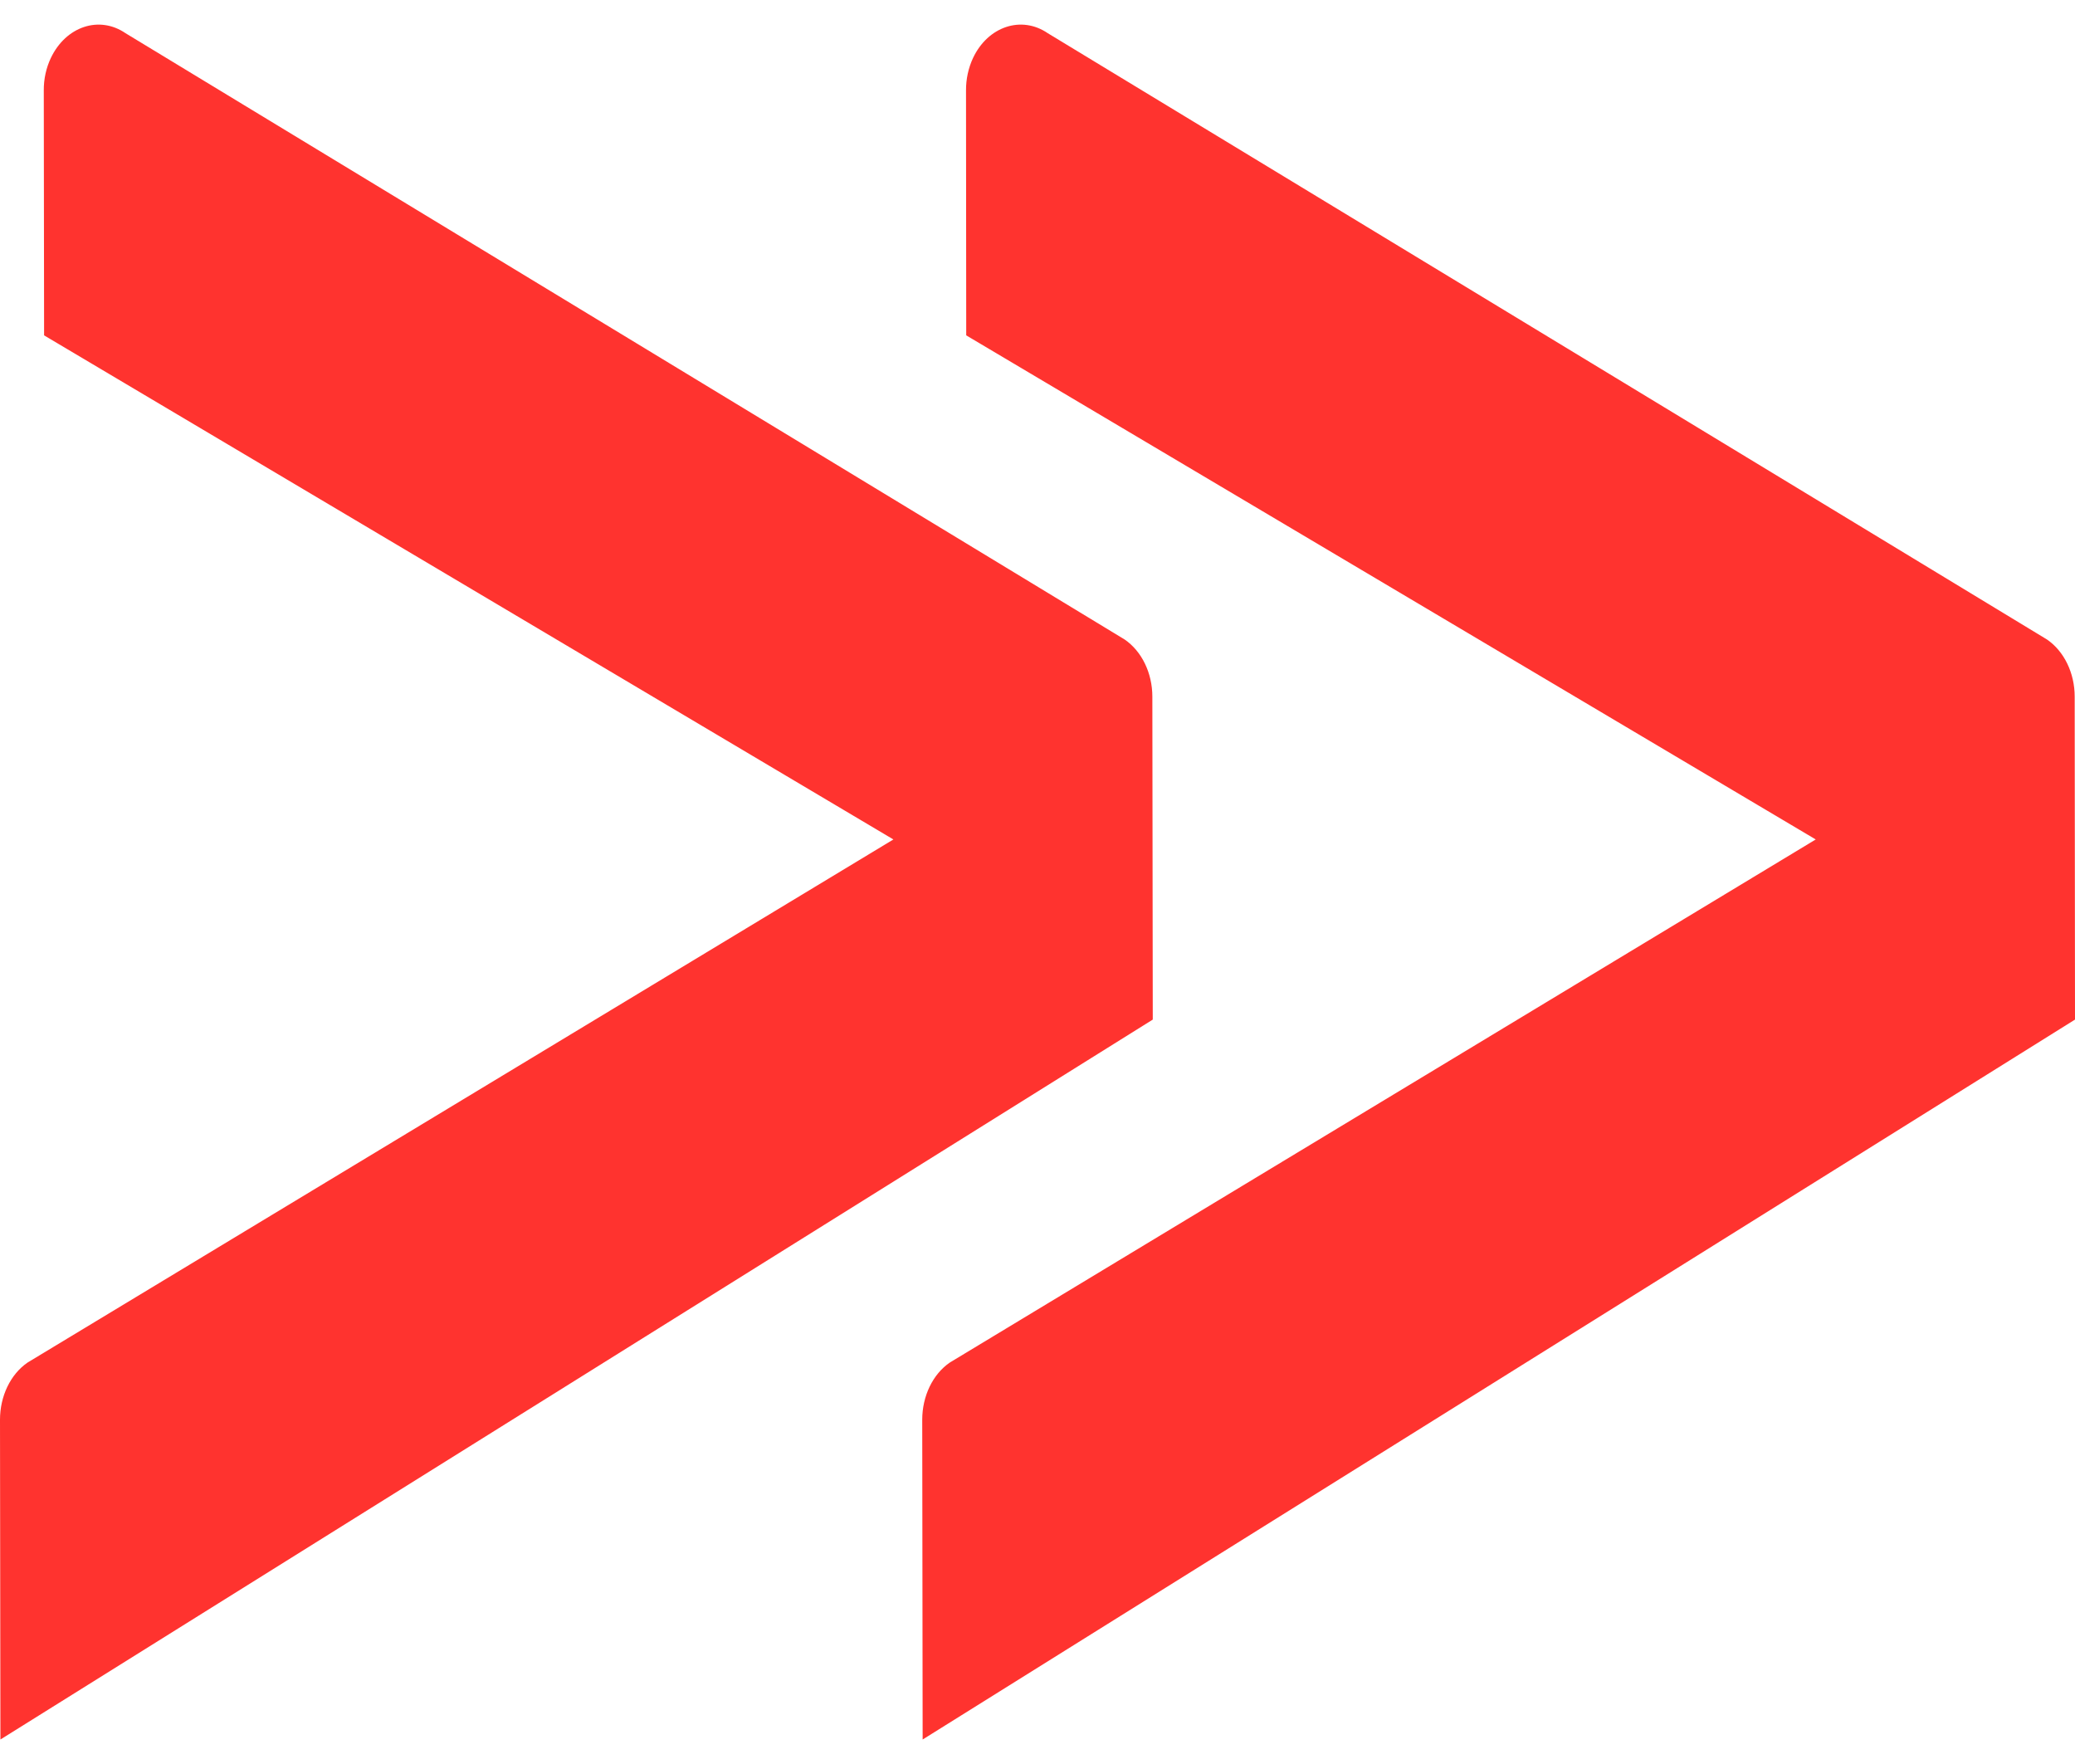
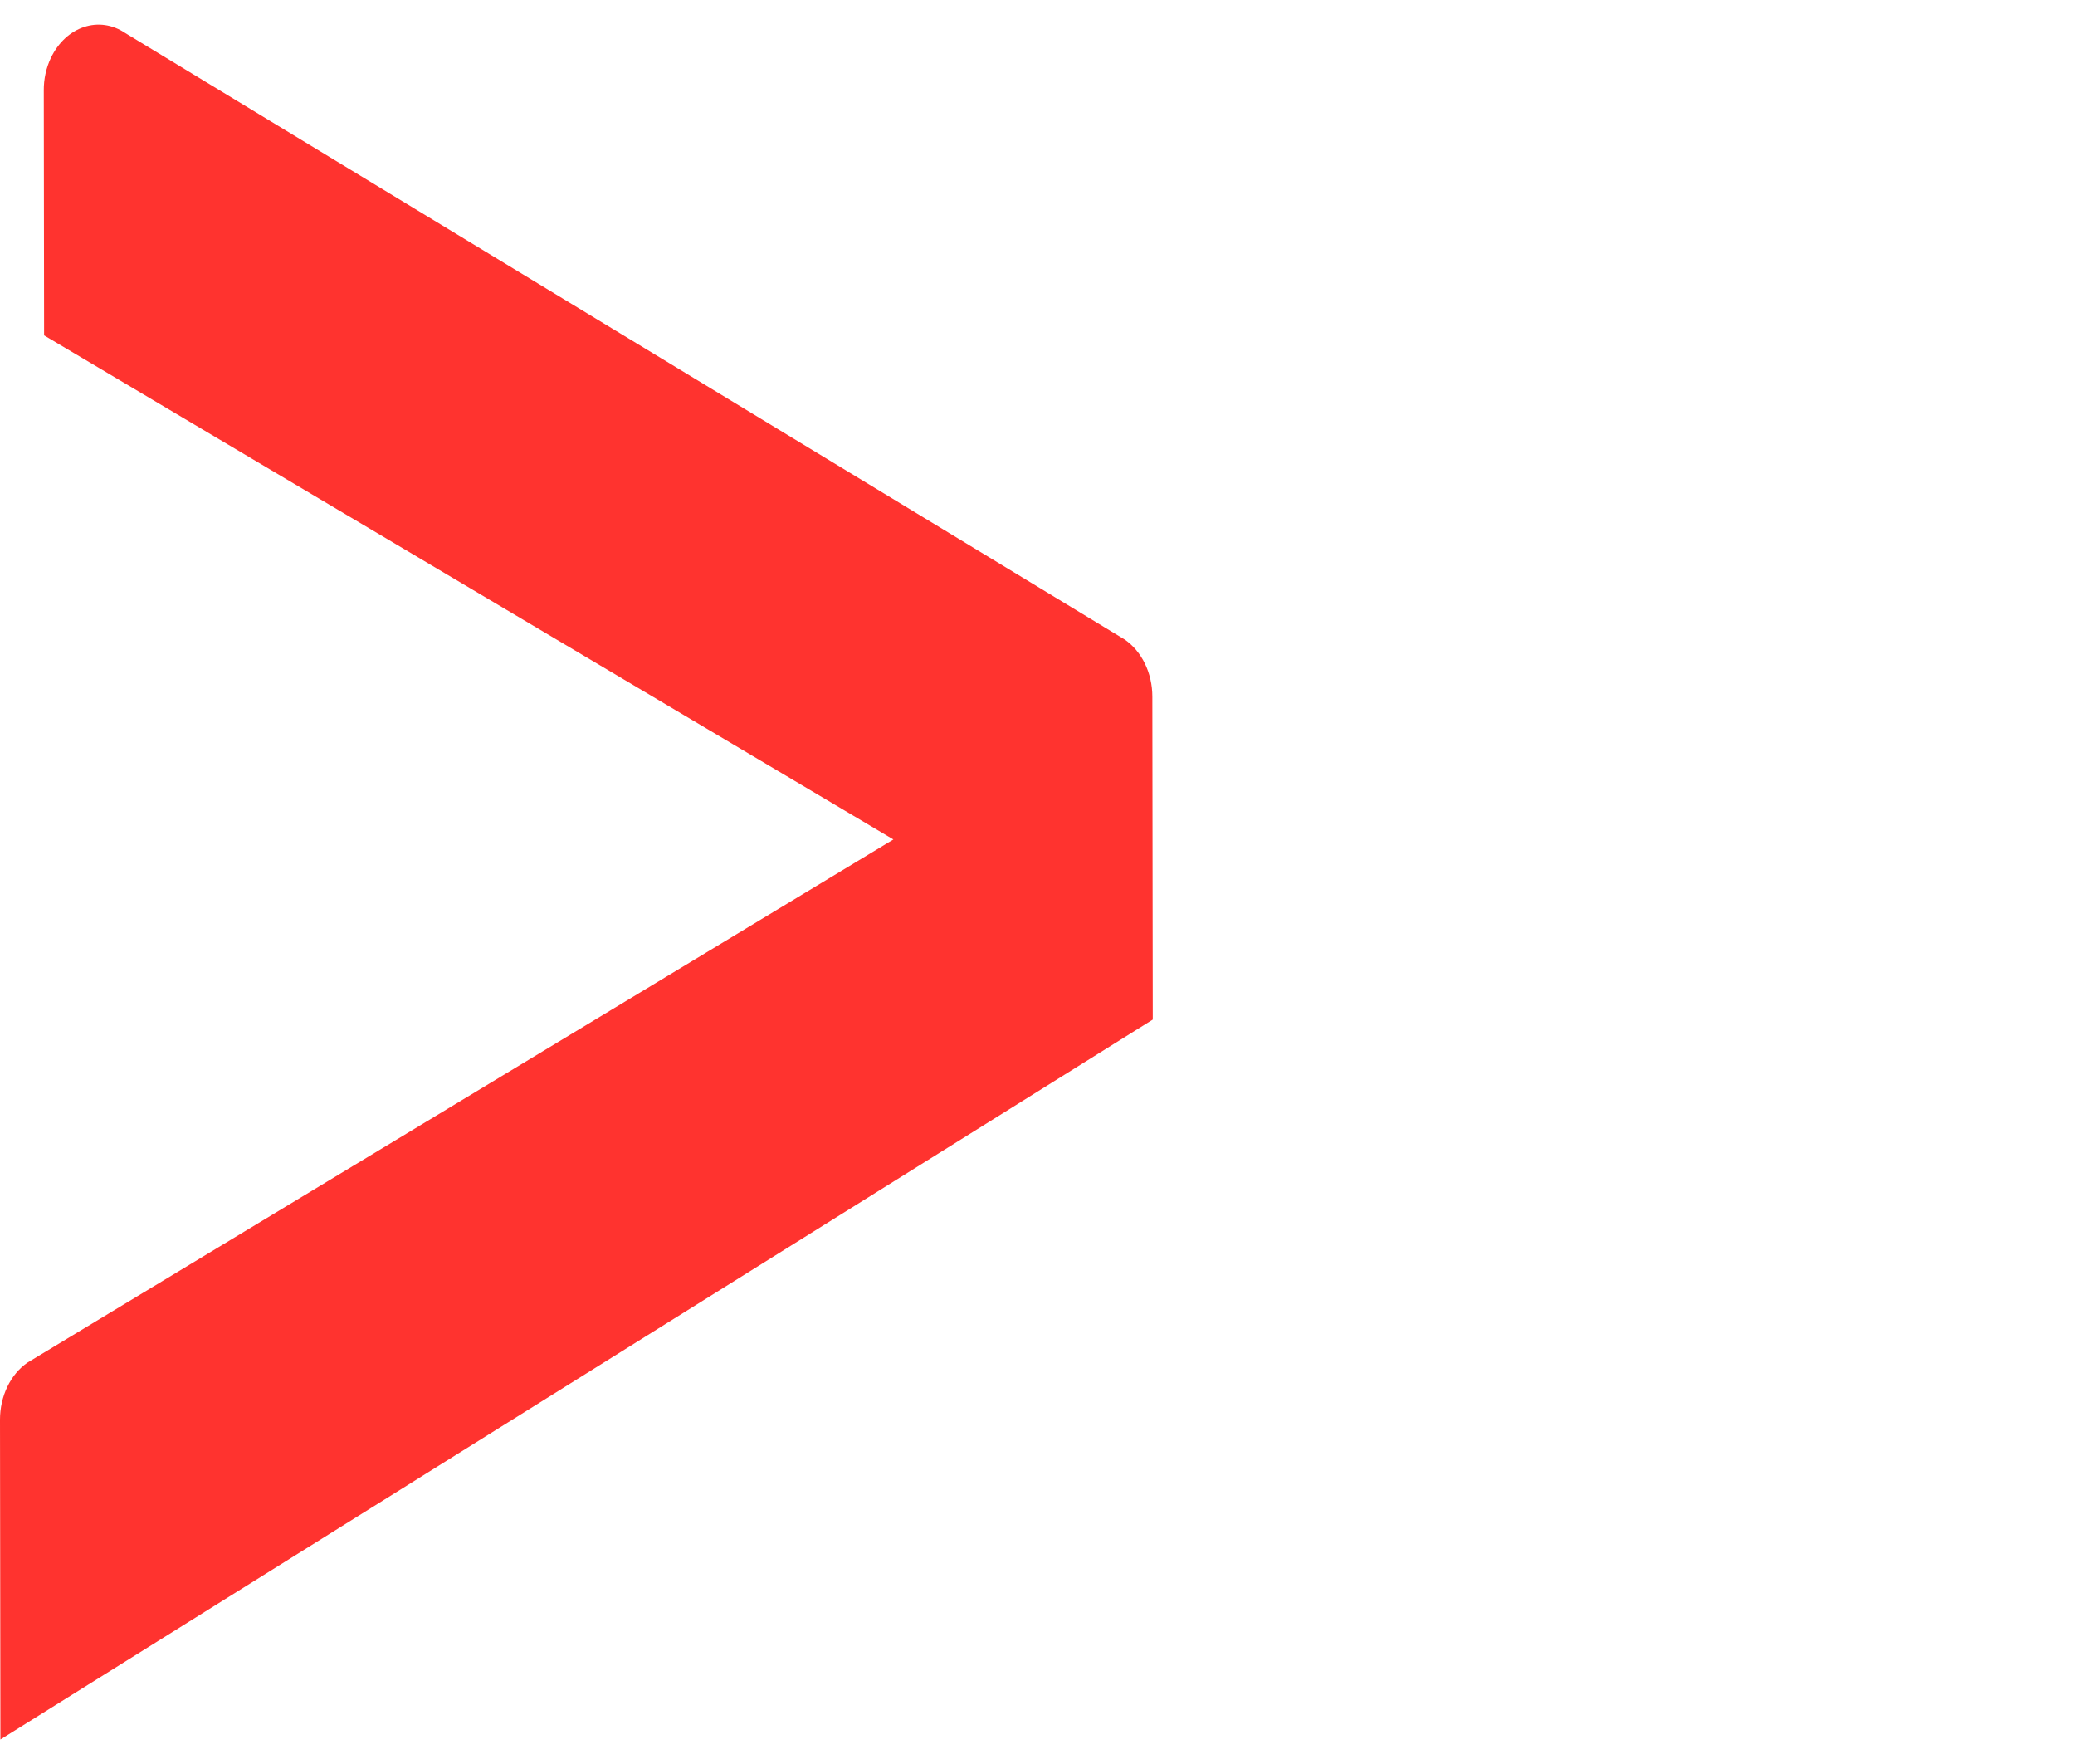
<svg xmlns="http://www.w3.org/2000/svg" width="20" height="17" viewBox="0 0 20 17" fill="none">
-   <path d="M19.997 6.714C19.997 6.486 19.895 6.276 19.73 6.163L10.099 0.32C9.846 0.147 9.523 0.254 9.379 0.558C9.334 0.654 9.31 0.763 9.311 0.873L9.313 3.232L17.501 8.09L9.155 13.131C8.99 13.244 8.889 13.455 8.889 13.682L8.893 16.764L20 9.826V9.796L19.997 6.714Z" fill="#FF332F" />
  <path d="M11.107 6.714C11.107 6.486 11.005 6.276 10.84 6.163L1.21 0.32C0.957 0.147 0.635 0.254 0.49 0.559C0.445 0.654 0.421 0.762 0.422 0.872L0.425 3.232L8.611 8.09L0.266 13.131C0.101 13.244 -0 13.455 7.26967e-07 13.682L0.004 16.764L11.111 9.826V9.796L11.107 6.714Z" fill="#FF332F" />
</svg>